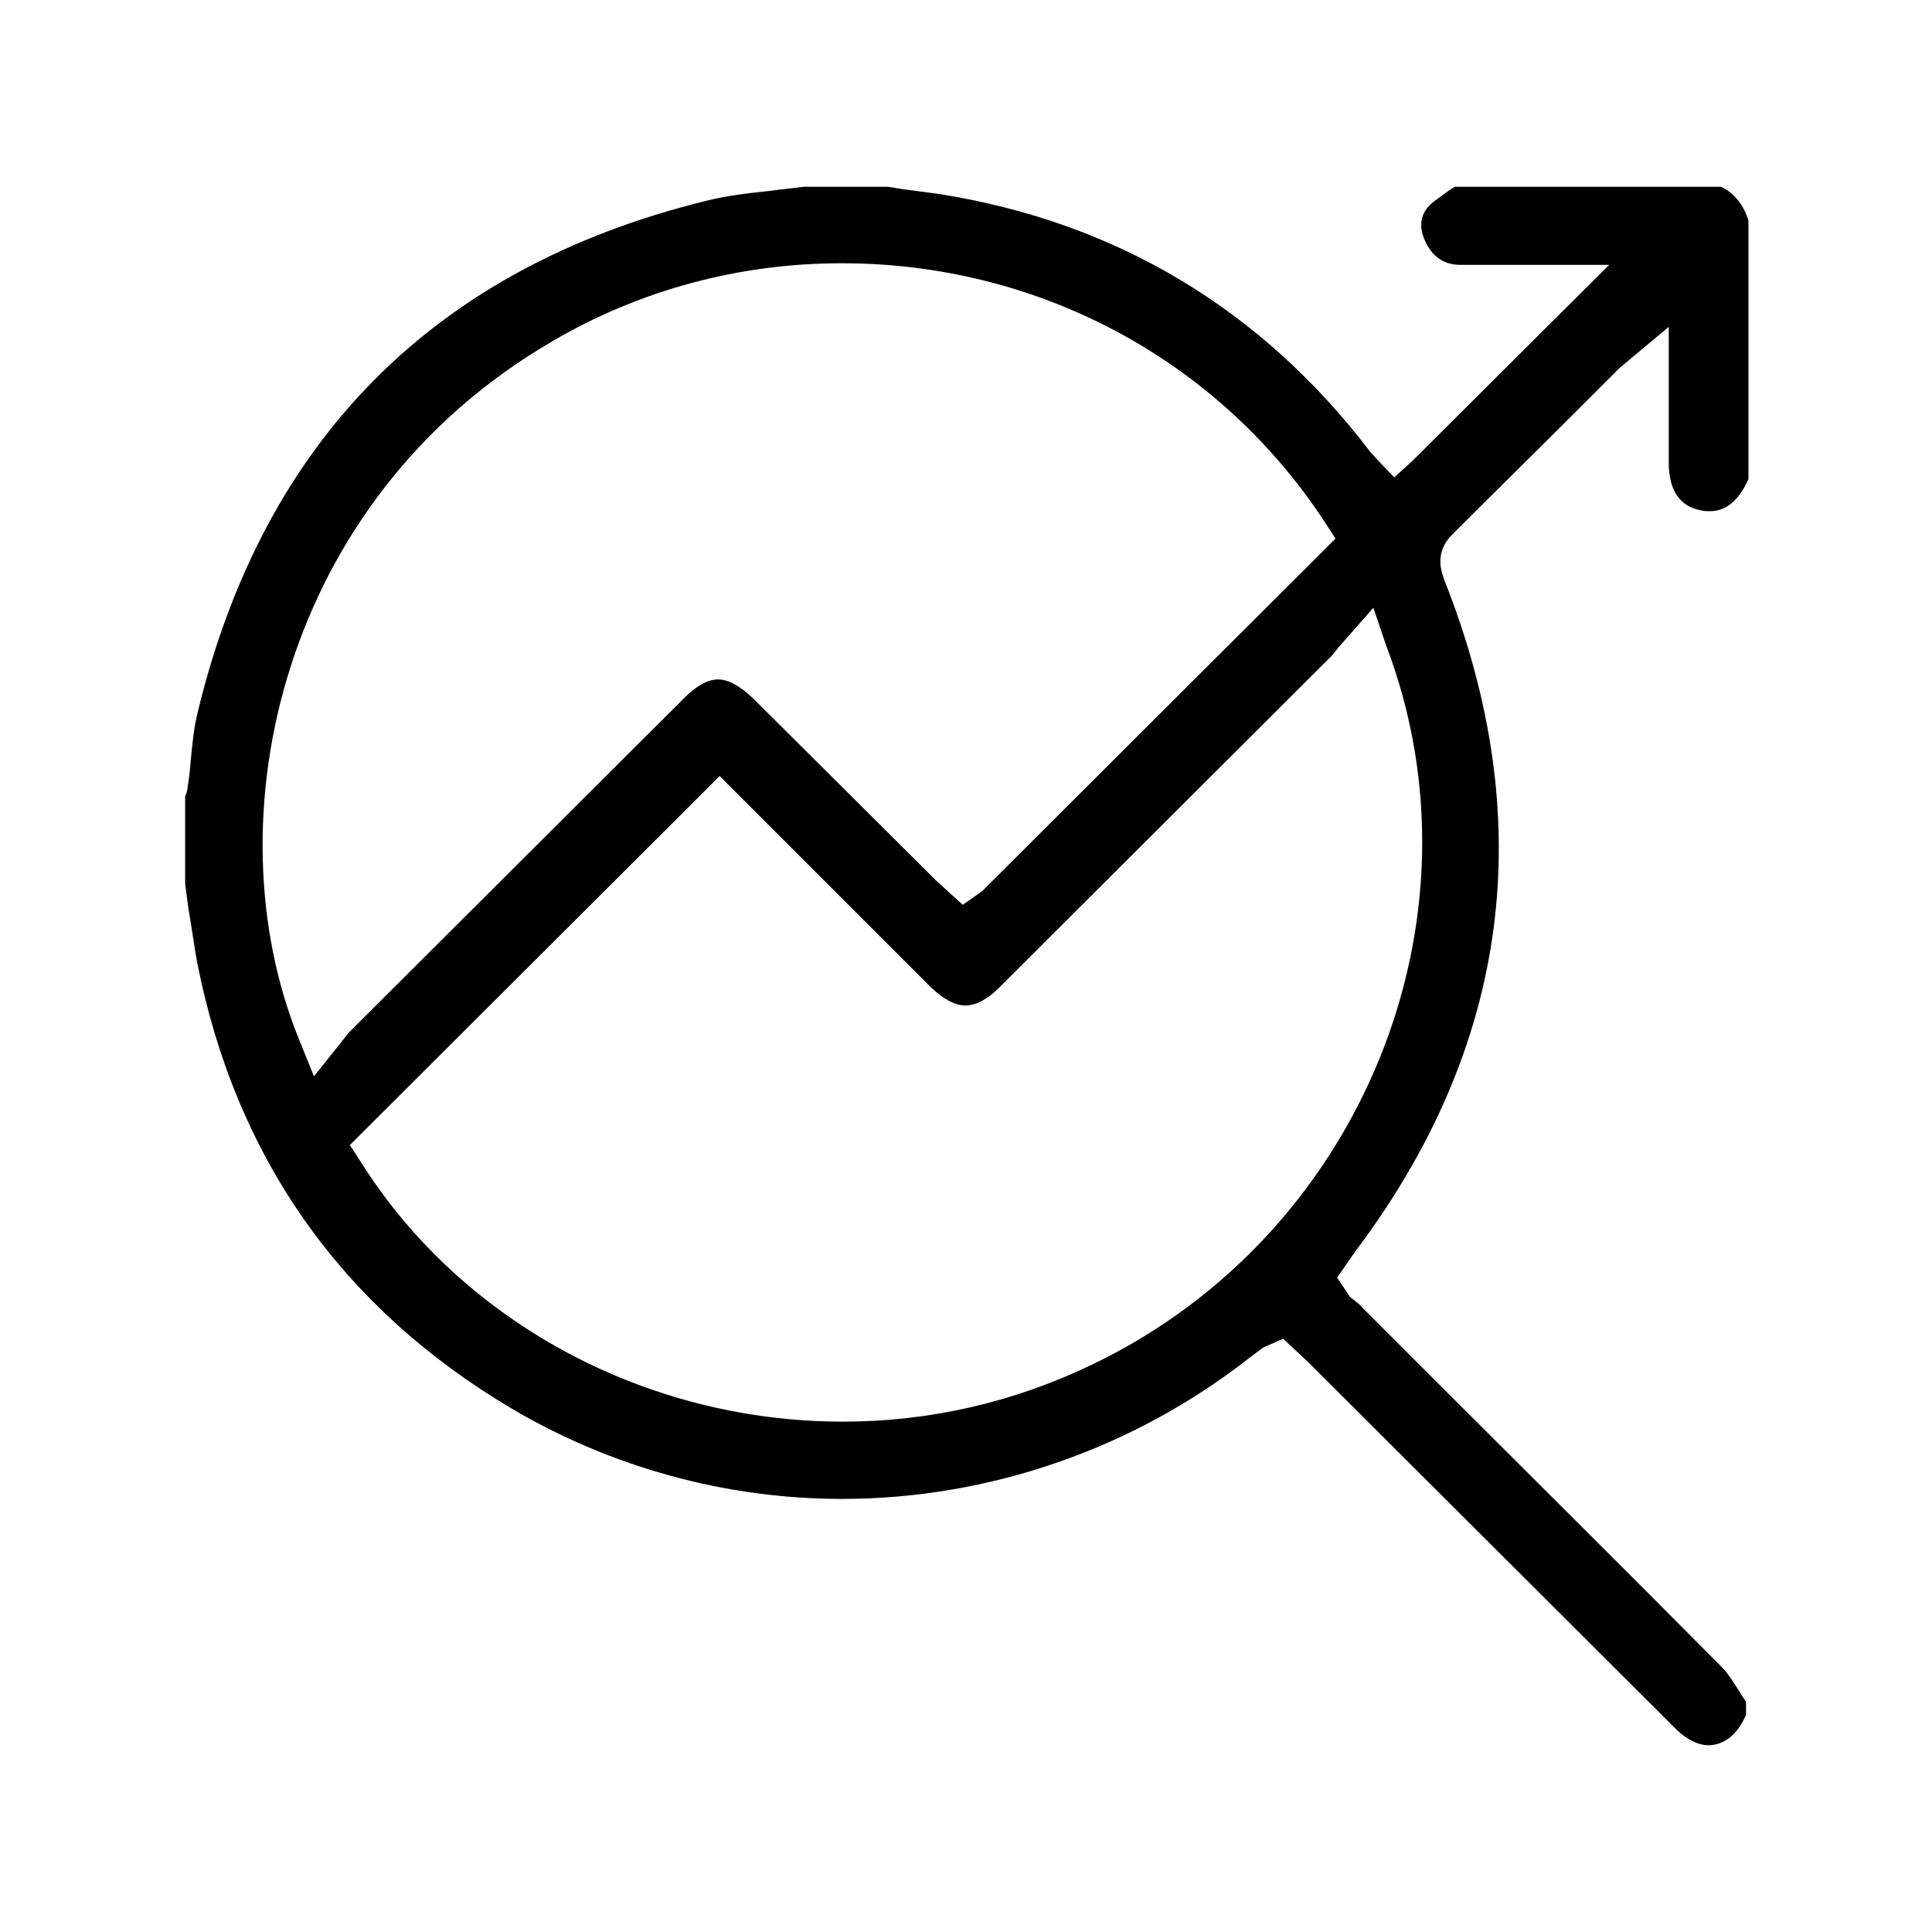
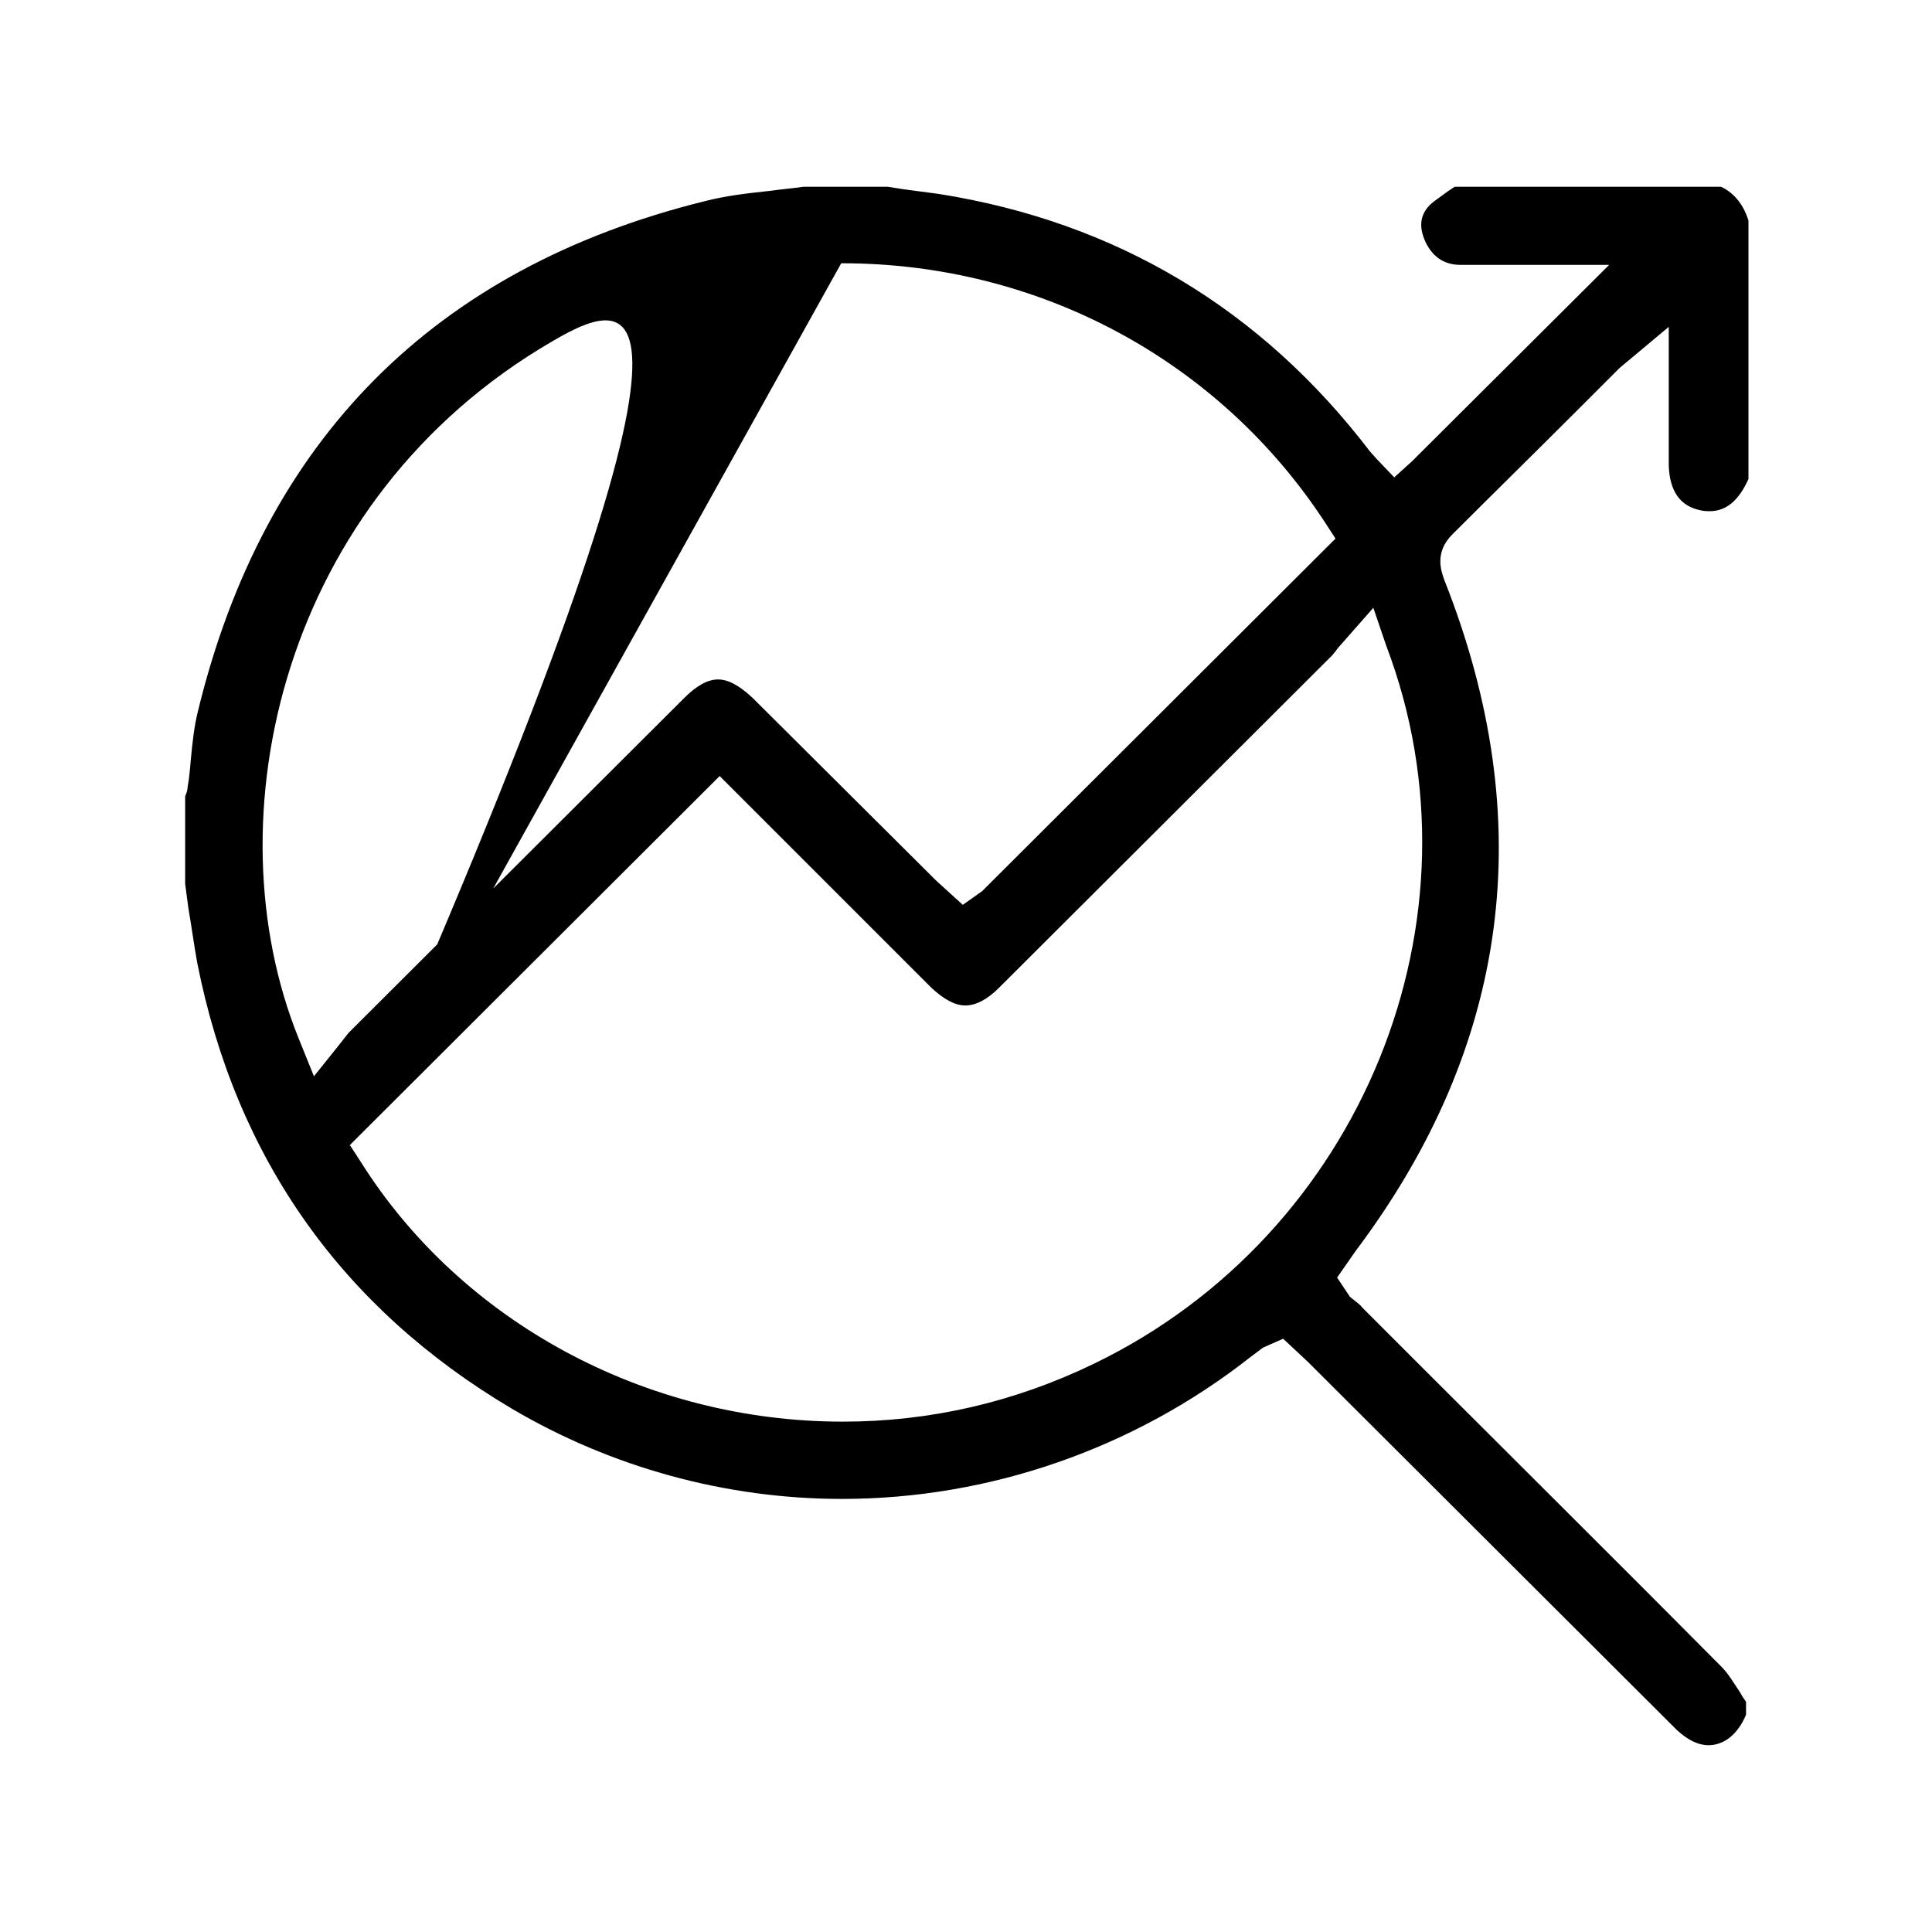
<svg xmlns="http://www.w3.org/2000/svg" width="56" height="56" viewBox="0 0 56 56" fill="none">
  <g id="Icons/SEO-line">
-     <path id="Vector" d="M49.537 50.587C49.21 50.587 48.907 50.424 48.603 50.144L37.917 39.481L37.193 38.804L36.61 39.061L36.237 39.341C32.853 42.001 28.653 43.447 24.407 43.447C21.047 43.447 17.733 42.537 14.84 40.834C9.917 37.917 6.837 33.577 5.717 27.907C5.623 27.394 5.553 26.857 5.46 26.321L5.367 25.621V23.077C5.367 23.077 5.437 22.937 5.437 22.821C5.483 22.564 5.507 22.307 5.53 22.027C5.577 21.537 5.623 21.071 5.74 20.604C7.653 12.741 12.6 7.771 20.417 5.834C21.047 5.671 21.677 5.601 22.33 5.531C22.657 5.484 22.96 5.461 23.287 5.414H25.737L26.18 5.484C26.53 5.531 26.88 5.577 27.23 5.624C32.363 6.441 36.563 8.961 39.713 13.091L39.923 13.324L40.413 13.837L40.927 13.371L46.643 7.677H42.327C41.883 7.677 41.557 7.467 41.347 7.071C41.137 6.651 41.137 6.301 41.393 5.997C41.51 5.857 41.743 5.717 41.953 5.554C42.023 5.507 42.093 5.461 42.163 5.414H49.887C50.19 5.554 50.517 5.857 50.68 6.394V13.884C50.4 14.514 50.027 14.817 49.56 14.817C49.49 14.817 49.397 14.817 49.303 14.794C48.697 14.677 48.393 14.234 48.37 13.487V9.474L46.947 10.664L45.687 11.924C44.497 13.114 43.283 14.304 42.093 15.494C41.557 16.031 41.79 16.591 41.86 16.801C44.637 23.801 43.75 30.334 39.293 36.261L38.757 37.031L39.13 37.591C39.363 37.777 39.433 37.824 39.48 37.894L41.37 39.784C44.217 42.631 47.063 45.454 49.91 48.324C50.097 48.511 50.26 48.791 50.447 49.071C50.493 49.164 50.563 49.257 50.61 49.327V49.701C50.377 50.261 49.98 50.587 49.513 50.587H49.537ZM10.15 33.204L10.453 33.671C13.37 38.314 18.713 41.207 24.43 41.207C26.95 41.207 29.4 40.647 31.71 39.527C39.48 35.771 43.19 26.624 40.18 18.714L39.807 17.617L38.78 18.784C38.78 18.784 38.663 18.947 38.593 19.017L28.957 28.631C28.607 28.981 28.28 29.144 27.977 29.144C27.673 29.144 27.347 28.957 26.997 28.631L20.86 22.494L10.127 33.204H10.15ZM24.383 7.631C21.443 7.631 18.55 8.401 16.007 9.894C8.143 14.467 6.09 23.754 8.657 30.101L9.1 31.197L9.847 30.264C10.033 30.031 10.08 29.961 10.127 29.914L19.833 20.231C20.183 19.881 20.51 19.694 20.813 19.694C21.117 19.694 21.443 19.881 21.817 20.231L27.137 25.527L27.907 26.227L28.467 25.831L38.71 15.611L38.407 15.144C35.327 10.431 30.1 7.631 24.407 7.631H24.383Z" fill="black" />
+     <path id="Vector" d="M49.537 50.587C49.21 50.587 48.907 50.424 48.603 50.144L37.917 39.481L37.193 38.804L36.61 39.061L36.237 39.341C32.853 42.001 28.653 43.447 24.407 43.447C21.047 43.447 17.733 42.537 14.84 40.834C9.917 37.917 6.837 33.577 5.717 27.907C5.623 27.394 5.553 26.857 5.46 26.321L5.367 25.621V23.077C5.367 23.077 5.437 22.937 5.437 22.821C5.483 22.564 5.507 22.307 5.53 22.027C5.577 21.537 5.623 21.071 5.74 20.604C7.653 12.741 12.6 7.771 20.417 5.834C21.047 5.671 21.677 5.601 22.33 5.531C22.657 5.484 22.96 5.461 23.287 5.414H25.737L26.18 5.484C26.53 5.531 26.88 5.577 27.23 5.624C32.363 6.441 36.563 8.961 39.713 13.091L39.923 13.324L40.413 13.837L40.927 13.371L46.643 7.677H42.327C41.883 7.677 41.557 7.467 41.347 7.071C41.137 6.651 41.137 6.301 41.393 5.997C41.51 5.857 41.743 5.717 41.953 5.554C42.023 5.507 42.093 5.461 42.163 5.414H49.887C50.19 5.554 50.517 5.857 50.68 6.394V13.884C50.4 14.514 50.027 14.817 49.56 14.817C49.49 14.817 49.397 14.817 49.303 14.794C48.697 14.677 48.393 14.234 48.37 13.487V9.474L46.947 10.664L45.687 11.924C44.497 13.114 43.283 14.304 42.093 15.494C41.557 16.031 41.79 16.591 41.86 16.801C44.637 23.801 43.75 30.334 39.293 36.261L38.757 37.031L39.13 37.591C39.363 37.777 39.433 37.824 39.48 37.894L41.37 39.784C44.217 42.631 47.063 45.454 49.91 48.324C50.097 48.511 50.26 48.791 50.447 49.071C50.493 49.164 50.563 49.257 50.61 49.327V49.701C50.377 50.261 49.98 50.587 49.513 50.587H49.537ZM10.15 33.204L10.453 33.671C13.37 38.314 18.713 41.207 24.43 41.207C26.95 41.207 29.4 40.647 31.71 39.527C39.48 35.771 43.19 26.624 40.18 18.714L39.807 17.617L38.78 18.784C38.78 18.784 38.663 18.947 38.593 19.017L28.957 28.631C28.607 28.981 28.28 29.144 27.977 29.144C27.673 29.144 27.347 28.957 26.997 28.631L20.86 22.494L10.127 33.204H10.15ZC21.443 7.631 18.55 8.401 16.007 9.894C8.143 14.467 6.09 23.754 8.657 30.101L9.1 31.197L9.847 30.264C10.033 30.031 10.08 29.961 10.127 29.914L19.833 20.231C20.183 19.881 20.51 19.694 20.813 19.694C21.117 19.694 21.443 19.881 21.817 20.231L27.137 25.527L27.907 26.227L28.467 25.831L38.71 15.611L38.407 15.144C35.327 10.431 30.1 7.631 24.407 7.631H24.383Z" fill="black" />
  </g>
</svg>